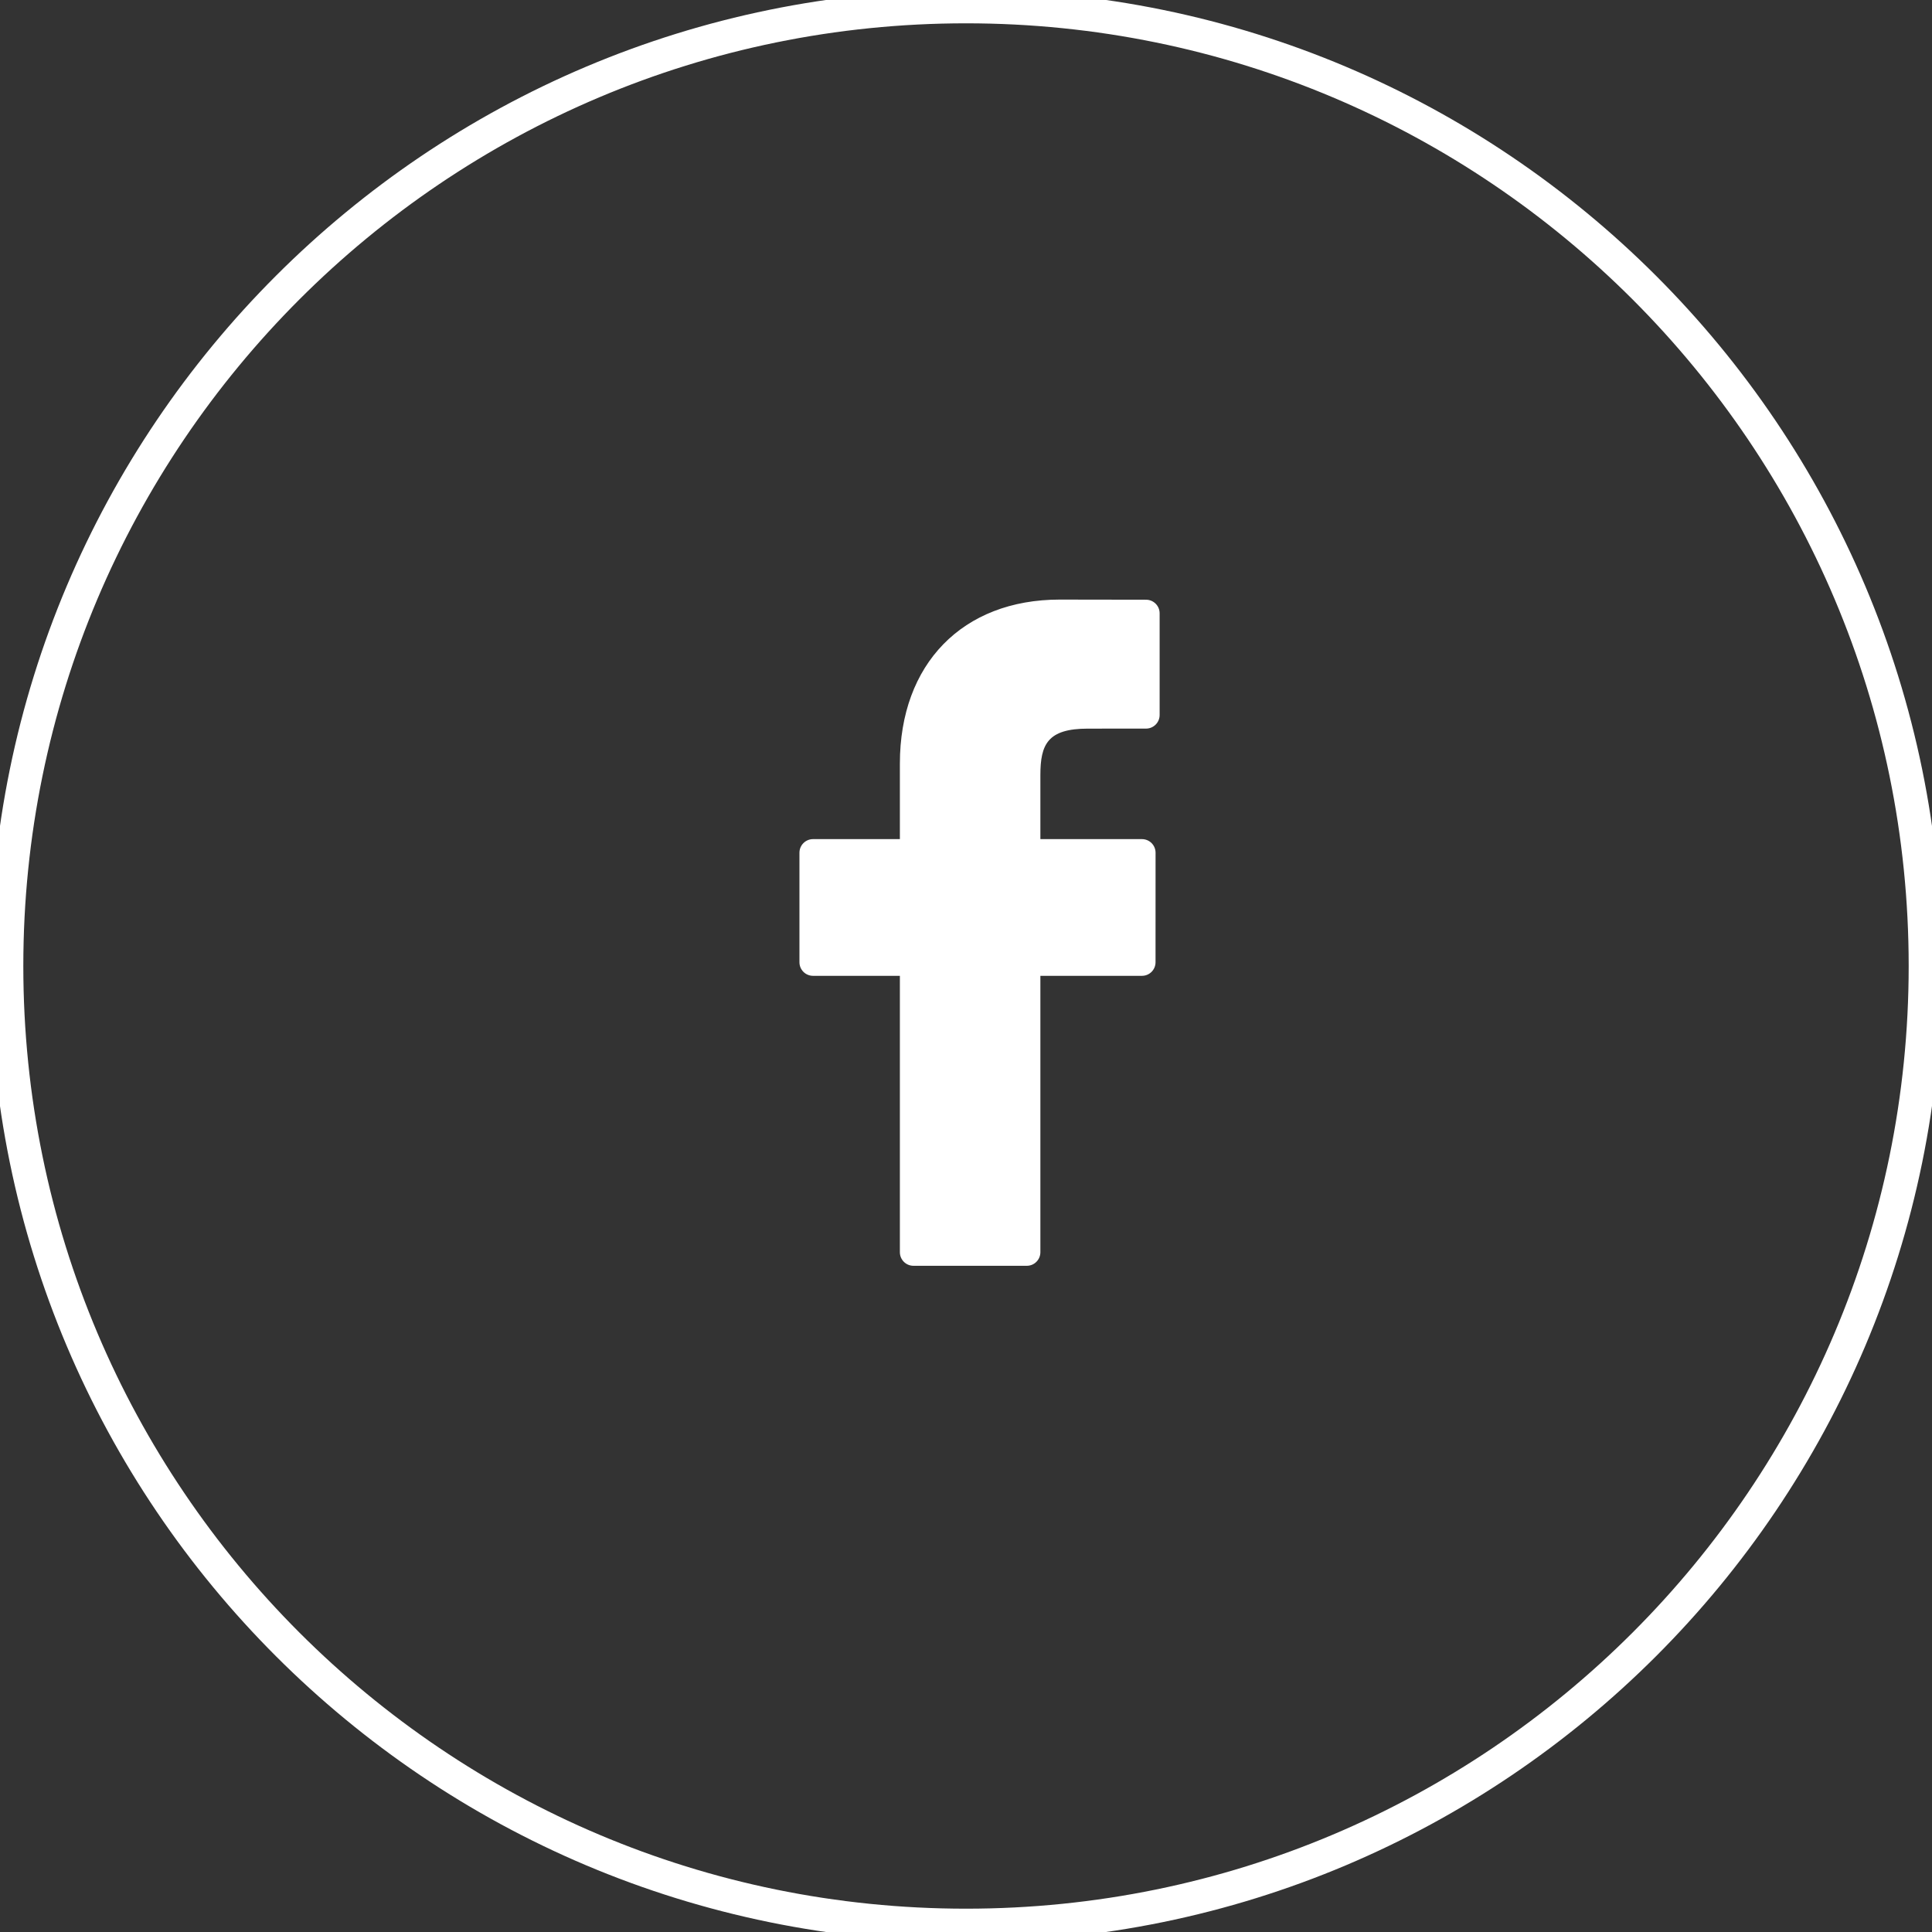
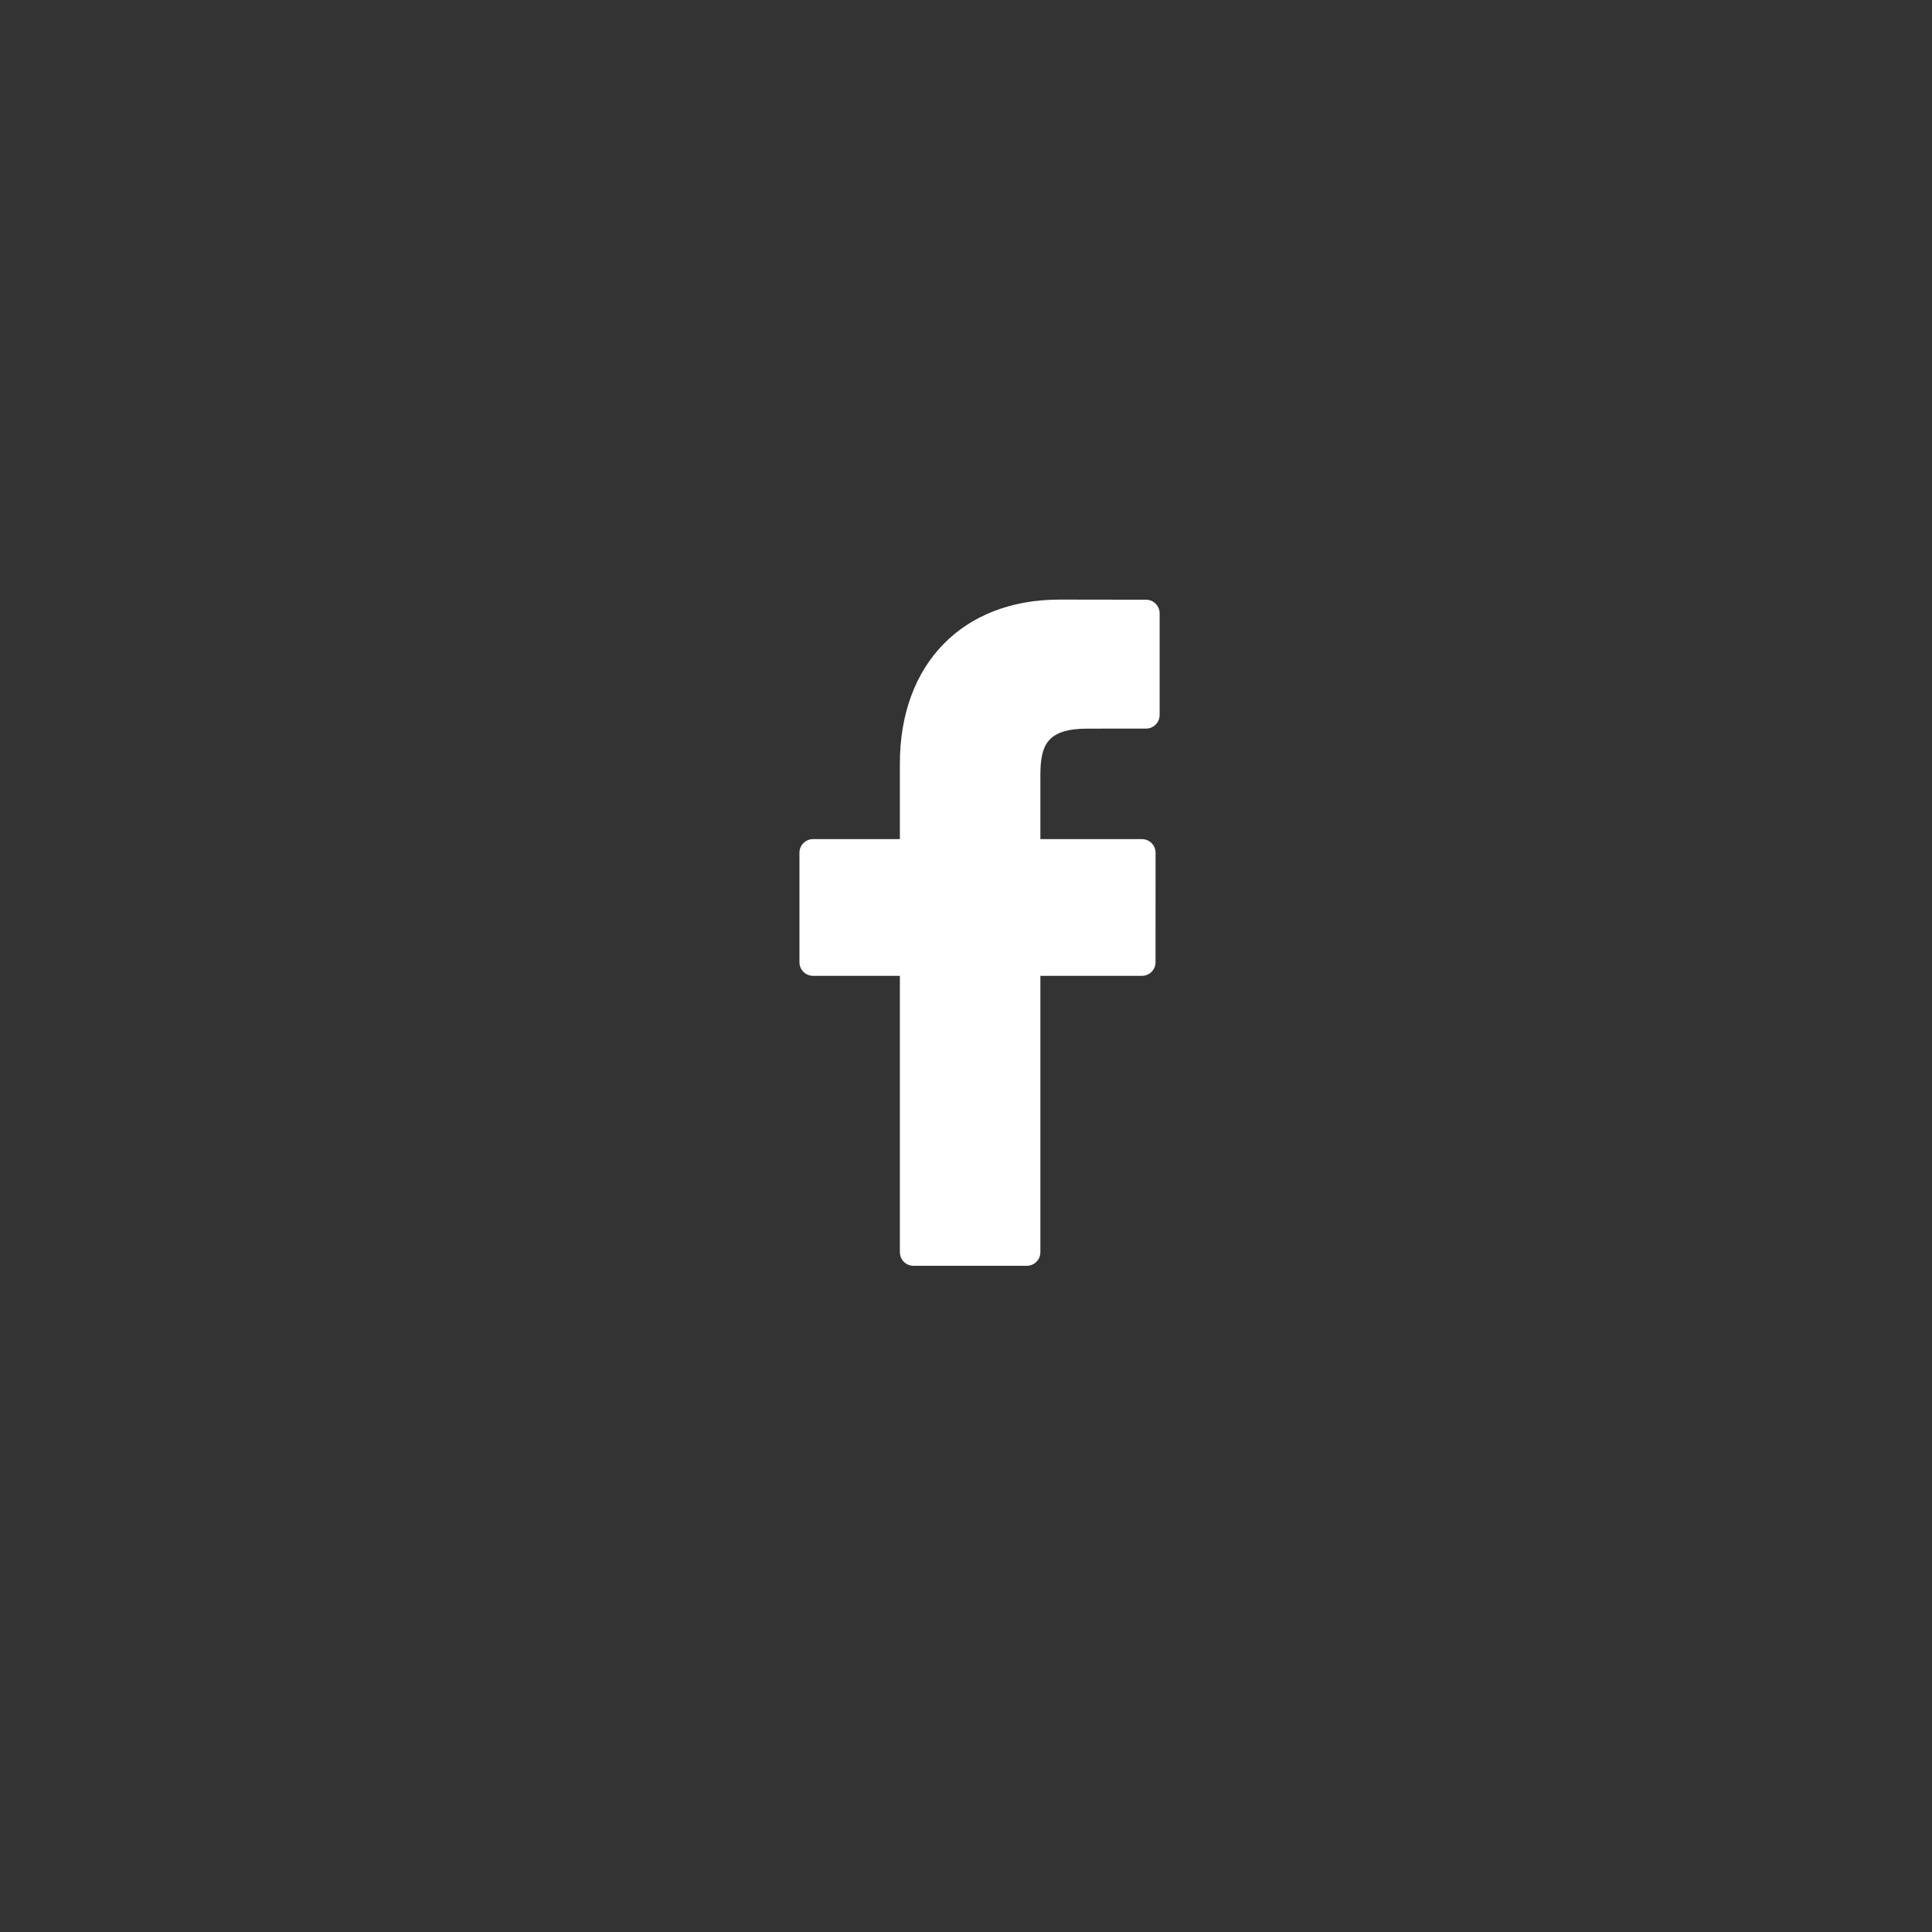
<svg xmlns="http://www.w3.org/2000/svg" width="58" height="58" viewBox="0 0 58 58" fill="none" class="si-tablet-and-mobile:max-w-max si-tablet-and-mobile:max-h-max max-w-10 max-h-10">
  <rect x="0" y="0" width="58" height="58" fill="#333333" stroke="none" />
-   <path d="M57.8 29C57.8 44.906 44.906 57.8 29 57.8C13.094 57.8 0.2 44.906 0.2 29C0.2 13.094 13.094 0.2 29 0.2C44.906 0.2 57.8 13.094 57.8 29Z" fill="none" stroke="white" stroke-width="1" stroke-miterlimit="0" stroke-linejoin="bevel" />
  <path d="M34.406 18.004L31.812 18C28.898 18 27.015 19.932 27.015 22.922V25.191H24.408C24.183 25.191 24 25.374 24 25.599V28.887C24 29.113 24.183 29.295 24.408 29.295H27.015V37.592C27.015 37.818 27.198 38 27.423 38H30.826C31.051 38 31.233 37.817 31.233 37.592V29.295H34.282C34.508 29.295 34.69 29.113 34.69 28.887L34.691 25.599C34.691 25.491 34.648 25.388 34.572 25.311C34.496 25.235 34.392 25.191 34.283 25.191H31.233V23.268C31.233 22.343 31.454 21.874 32.658 21.874L34.405 21.873C34.63 21.873 34.813 21.69 34.813 21.465V18.412C34.813 18.187 34.631 18.005 34.406 18.004Z" fill="white" />
</svg>